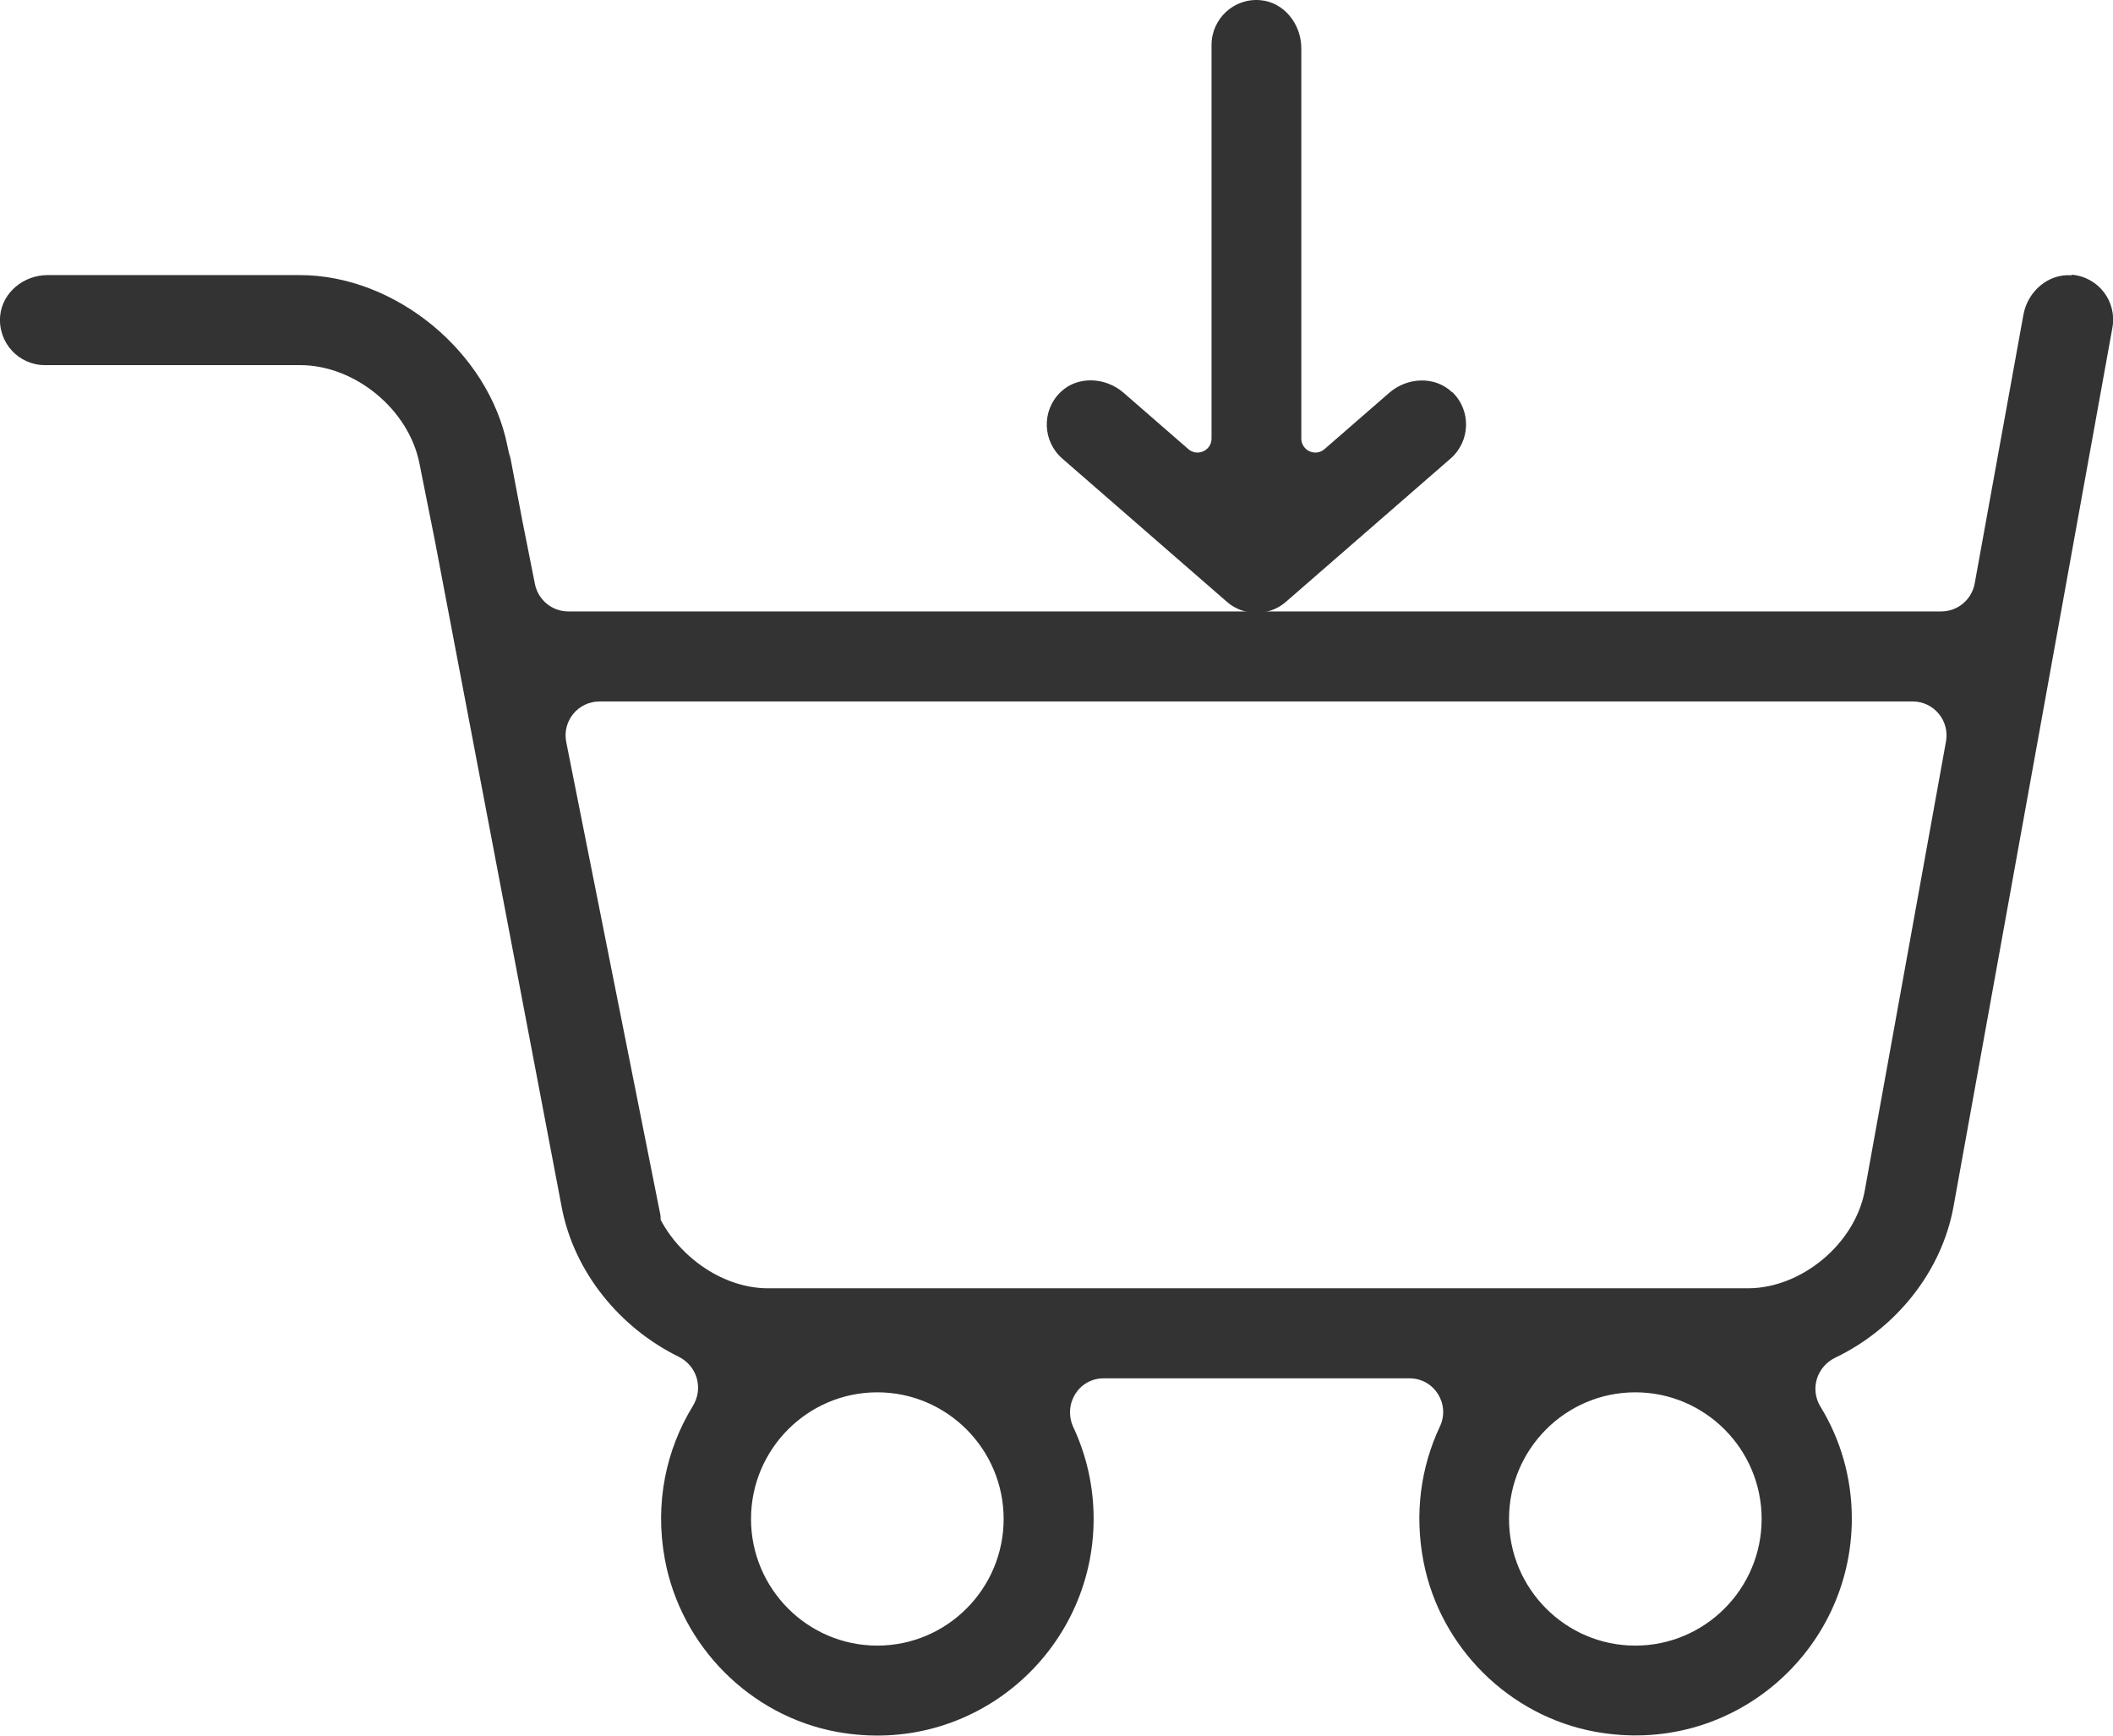
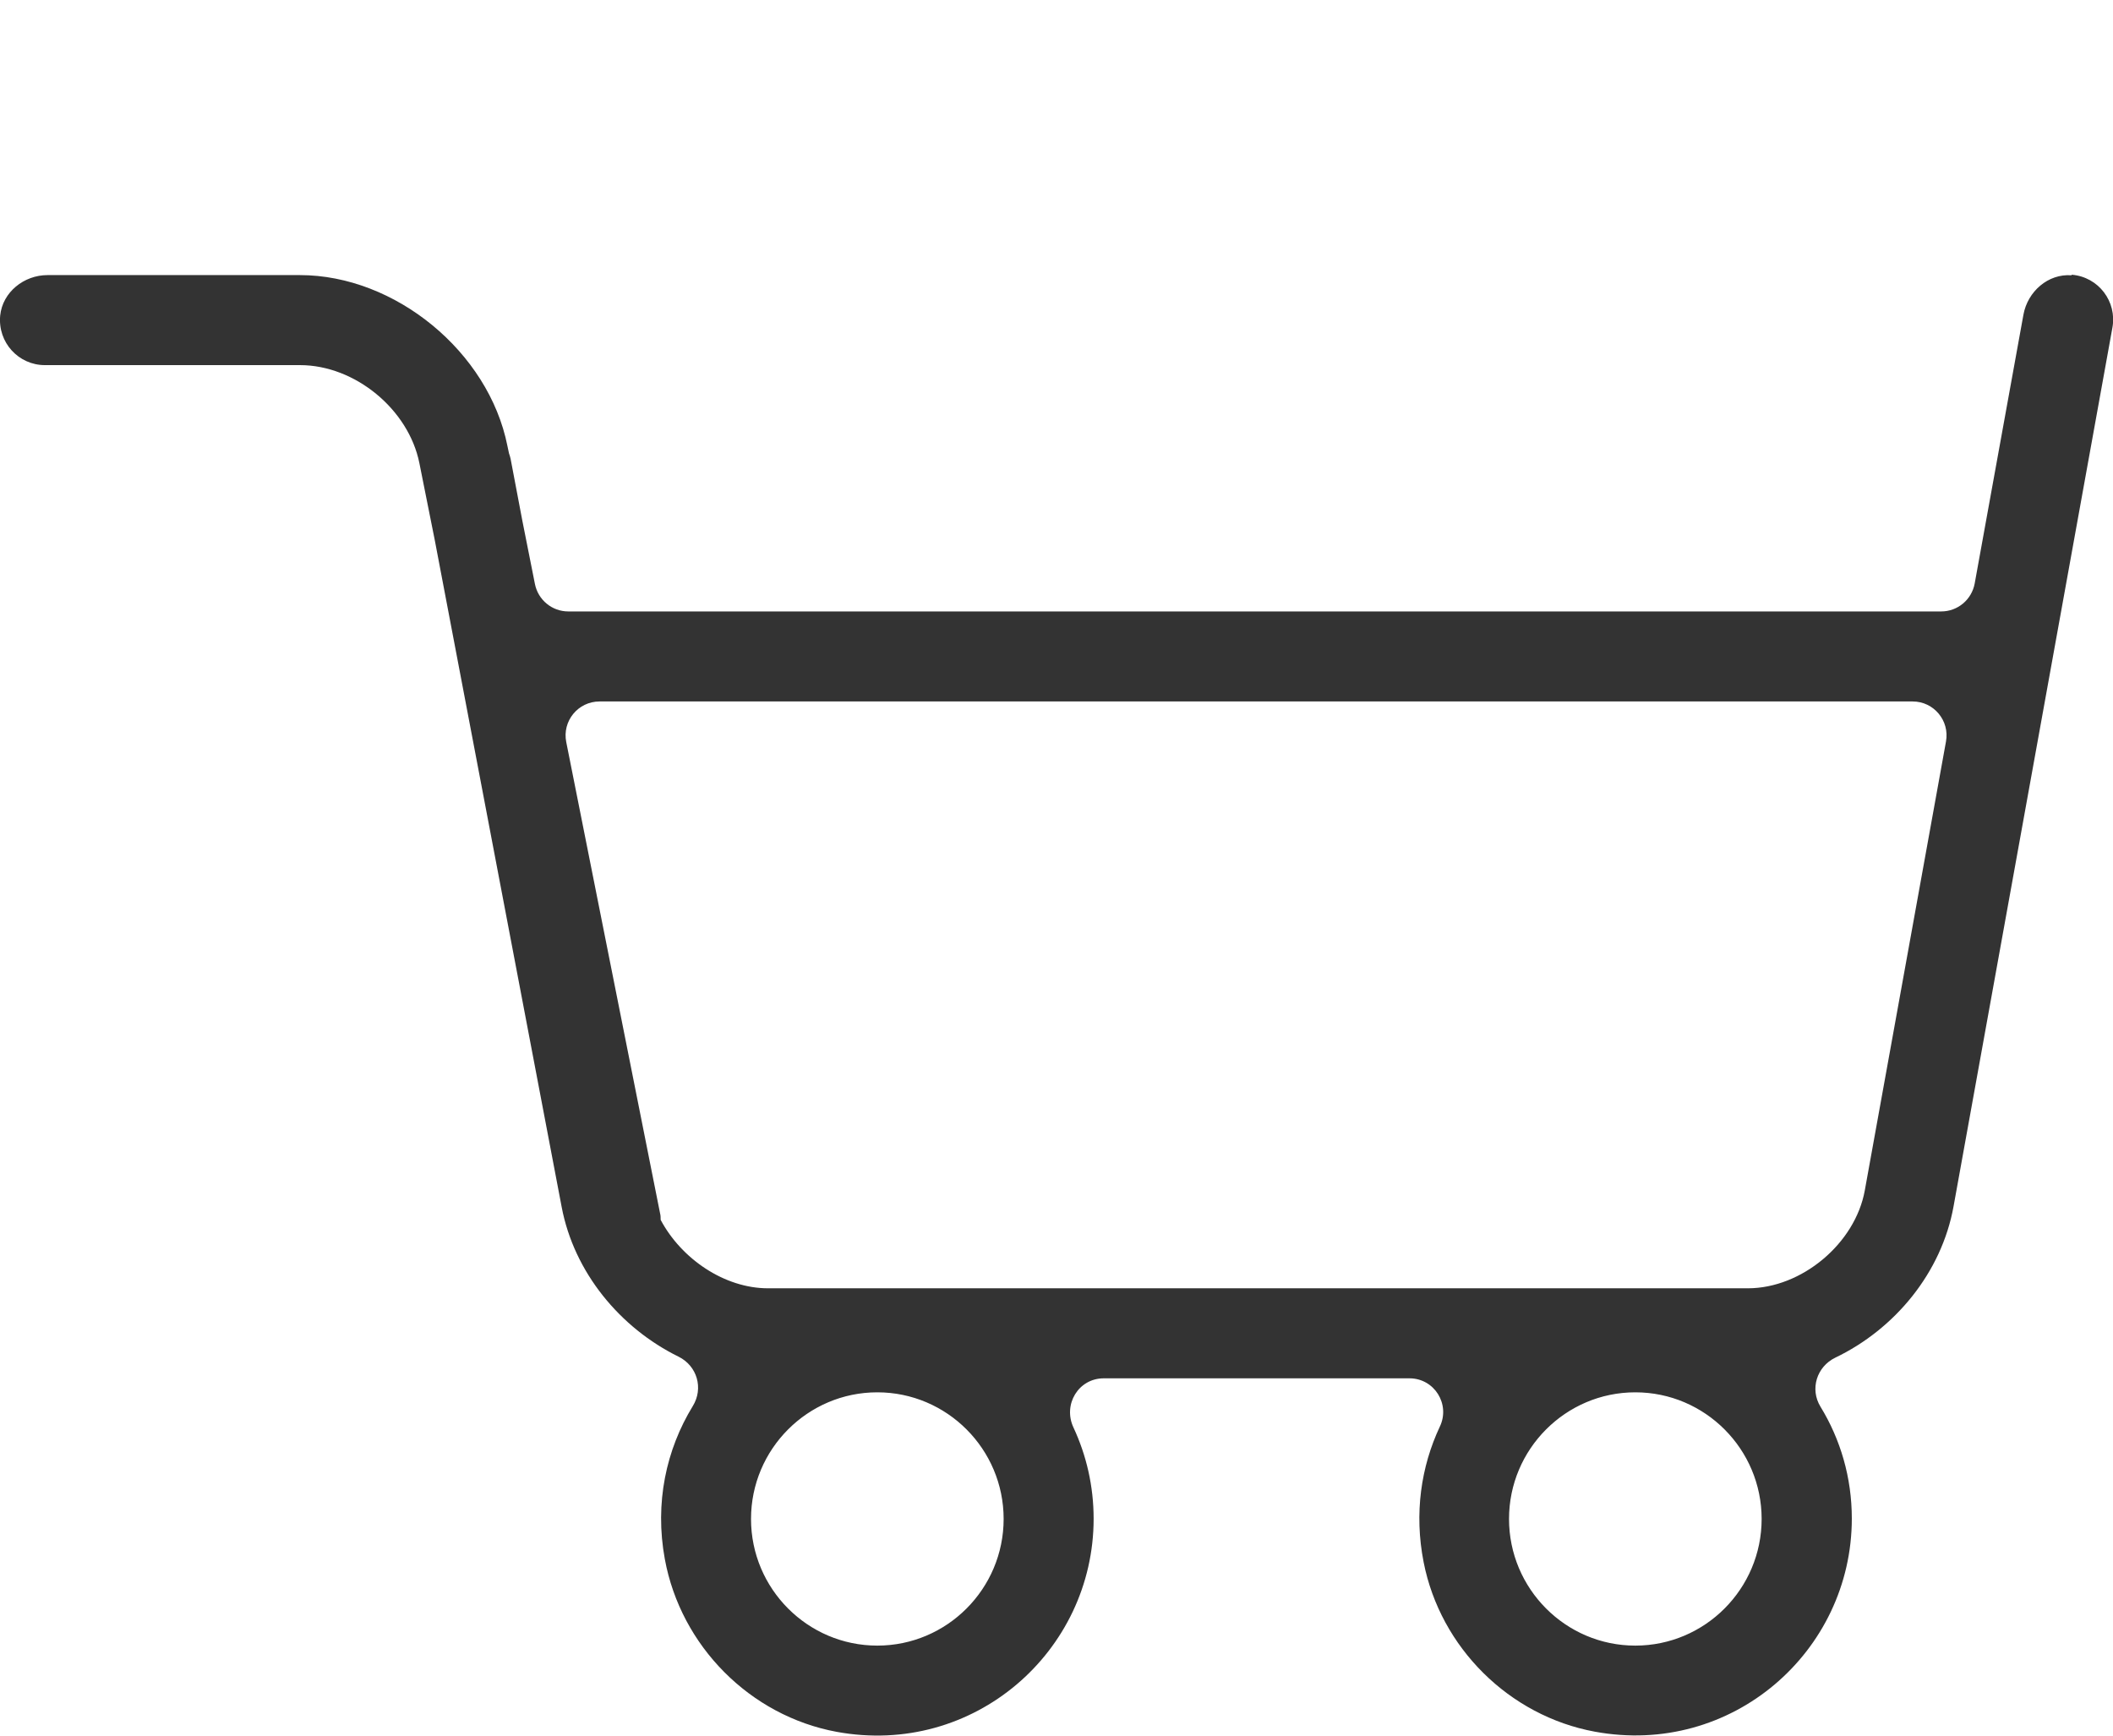
<svg xmlns="http://www.w3.org/2000/svg" width="56" height="46" viewBox="0 0 56 46" fill="none">
  <g clip-path="url(#clip0_371_244)">
    <path d="M54.9 7.296C54.281 7.249 53.737 7.726 53.626 8.341L52.335 15.462C52.256 15.892 51.886 16.205 51.447 16.205H15.06C14.632 16.205 14.262 15.902 14.177 15.478L13.844 13.803L13.532 12.159C13.521 12.106 13.506 12.063 13.49 12.016L13.447 11.814C12.95 9.327 10.476 7.291 7.948 7.291H1.259C0.635 7.291 0.069 7.742 0.005 8.362C-0.063 9.078 0.492 9.677 1.19 9.677H7.953C9.407 9.677 10.83 10.849 11.115 12.276L11.523 14.317L14.886 31.991C15.214 33.719 16.43 35.193 17.985 35.957C18.476 36.201 18.651 36.795 18.36 37.267C17.657 38.417 17.345 39.828 17.62 41.323C18.043 43.624 19.878 45.475 22.173 45.899C25.805 46.567 28.984 43.773 28.984 40.252C28.984 39.388 28.793 38.571 28.45 37.834C28.164 37.224 28.582 36.53 29.253 36.53H37.355C38.016 36.53 38.444 37.219 38.158 37.813C37.661 38.873 37.476 40.109 37.73 41.403C38.174 43.667 39.998 45.475 42.262 45.894C45.895 46.567 49.078 43.773 49.078 40.247C49.078 39.16 48.777 38.147 48.248 37.283C47.962 36.816 48.147 36.222 48.639 35.983C50.22 35.225 51.458 33.73 51.775 31.969L55.984 8.686C56.111 7.996 55.619 7.339 54.905 7.281L54.9 7.296ZM23.251 43.614C21.406 43.614 19.904 42.108 19.904 40.257C19.904 38.407 21.406 36.901 23.251 36.901C25.097 36.901 26.599 38.407 26.599 40.257C26.599 42.108 25.097 43.614 23.251 43.614ZM43.34 43.614C41.495 43.614 39.993 42.108 39.993 40.257C39.993 38.407 41.495 36.901 43.34 36.901C45.186 36.901 46.688 38.407 46.688 40.257C46.688 42.108 45.186 43.614 43.34 43.614ZM49.422 31.55C49.168 32.956 47.751 34.144 46.323 34.144H20.354C19.201 34.144 18.058 33.364 17.509 32.33C17.509 32.272 17.509 32.213 17.493 32.155L15.007 19.667C14.896 19.111 15.319 18.591 15.89 18.591H50.691C51.251 18.591 51.674 19.1 51.574 19.651L49.422 31.55Z" fill="#333333" />
-     <path d="M38.486 10.398C38.031 9.958 37.291 9.995 36.815 10.414L35.102 11.904C34.864 12.111 34.488 11.941 34.488 11.623V1.278C34.488 0.642 34.033 0.058 33.404 0.005C32.701 -0.058 32.109 0.498 32.109 1.193V11.623C32.109 11.941 31.733 12.111 31.495 11.904L29.777 10.409C29.301 9.995 28.56 9.953 28.106 10.393C27.598 10.886 27.63 11.697 28.153 12.153L32.516 15.95C32.738 16.146 33.018 16.242 33.298 16.242C33.579 16.242 33.854 16.146 34.081 15.95L38.444 12.153C38.967 11.697 38.999 10.886 38.491 10.393L38.486 10.398Z" fill="#333333" />
  </g>
  <defs>
    <clipPath id="clip0_371_244">
      <rect width="56" height="46" fill="white" />
    </clipPath>
  </defs>
</svg>